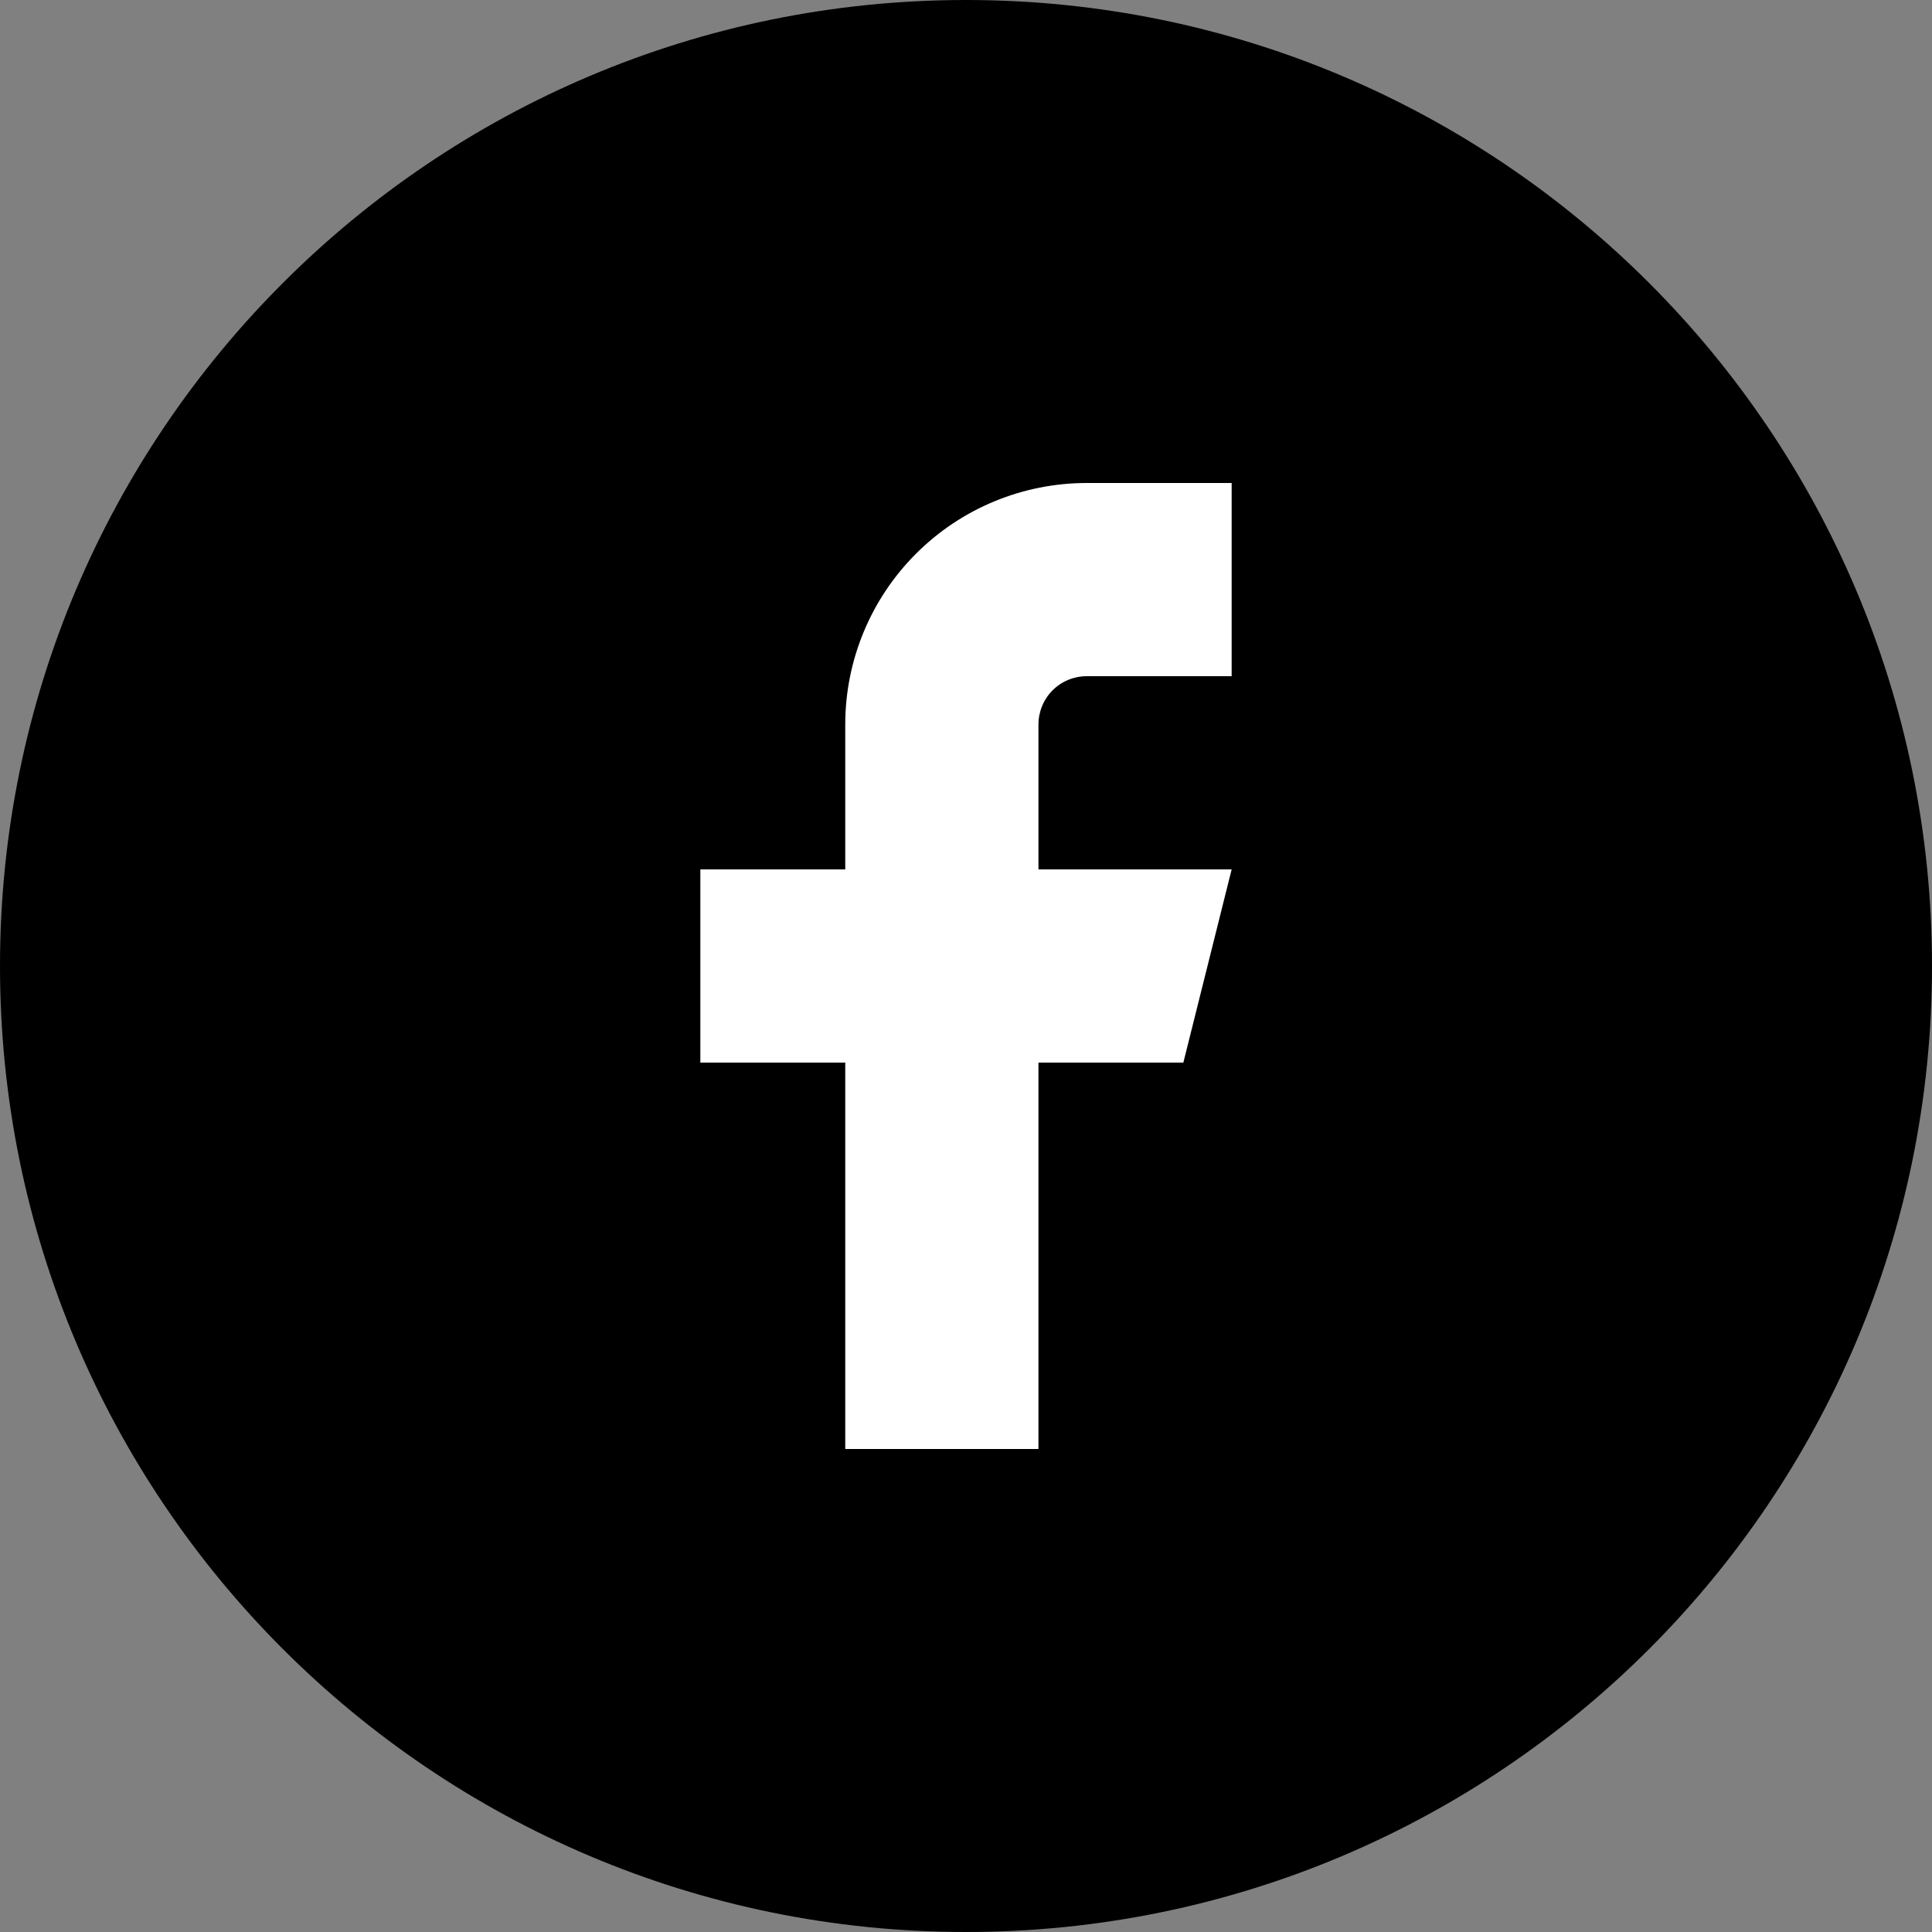
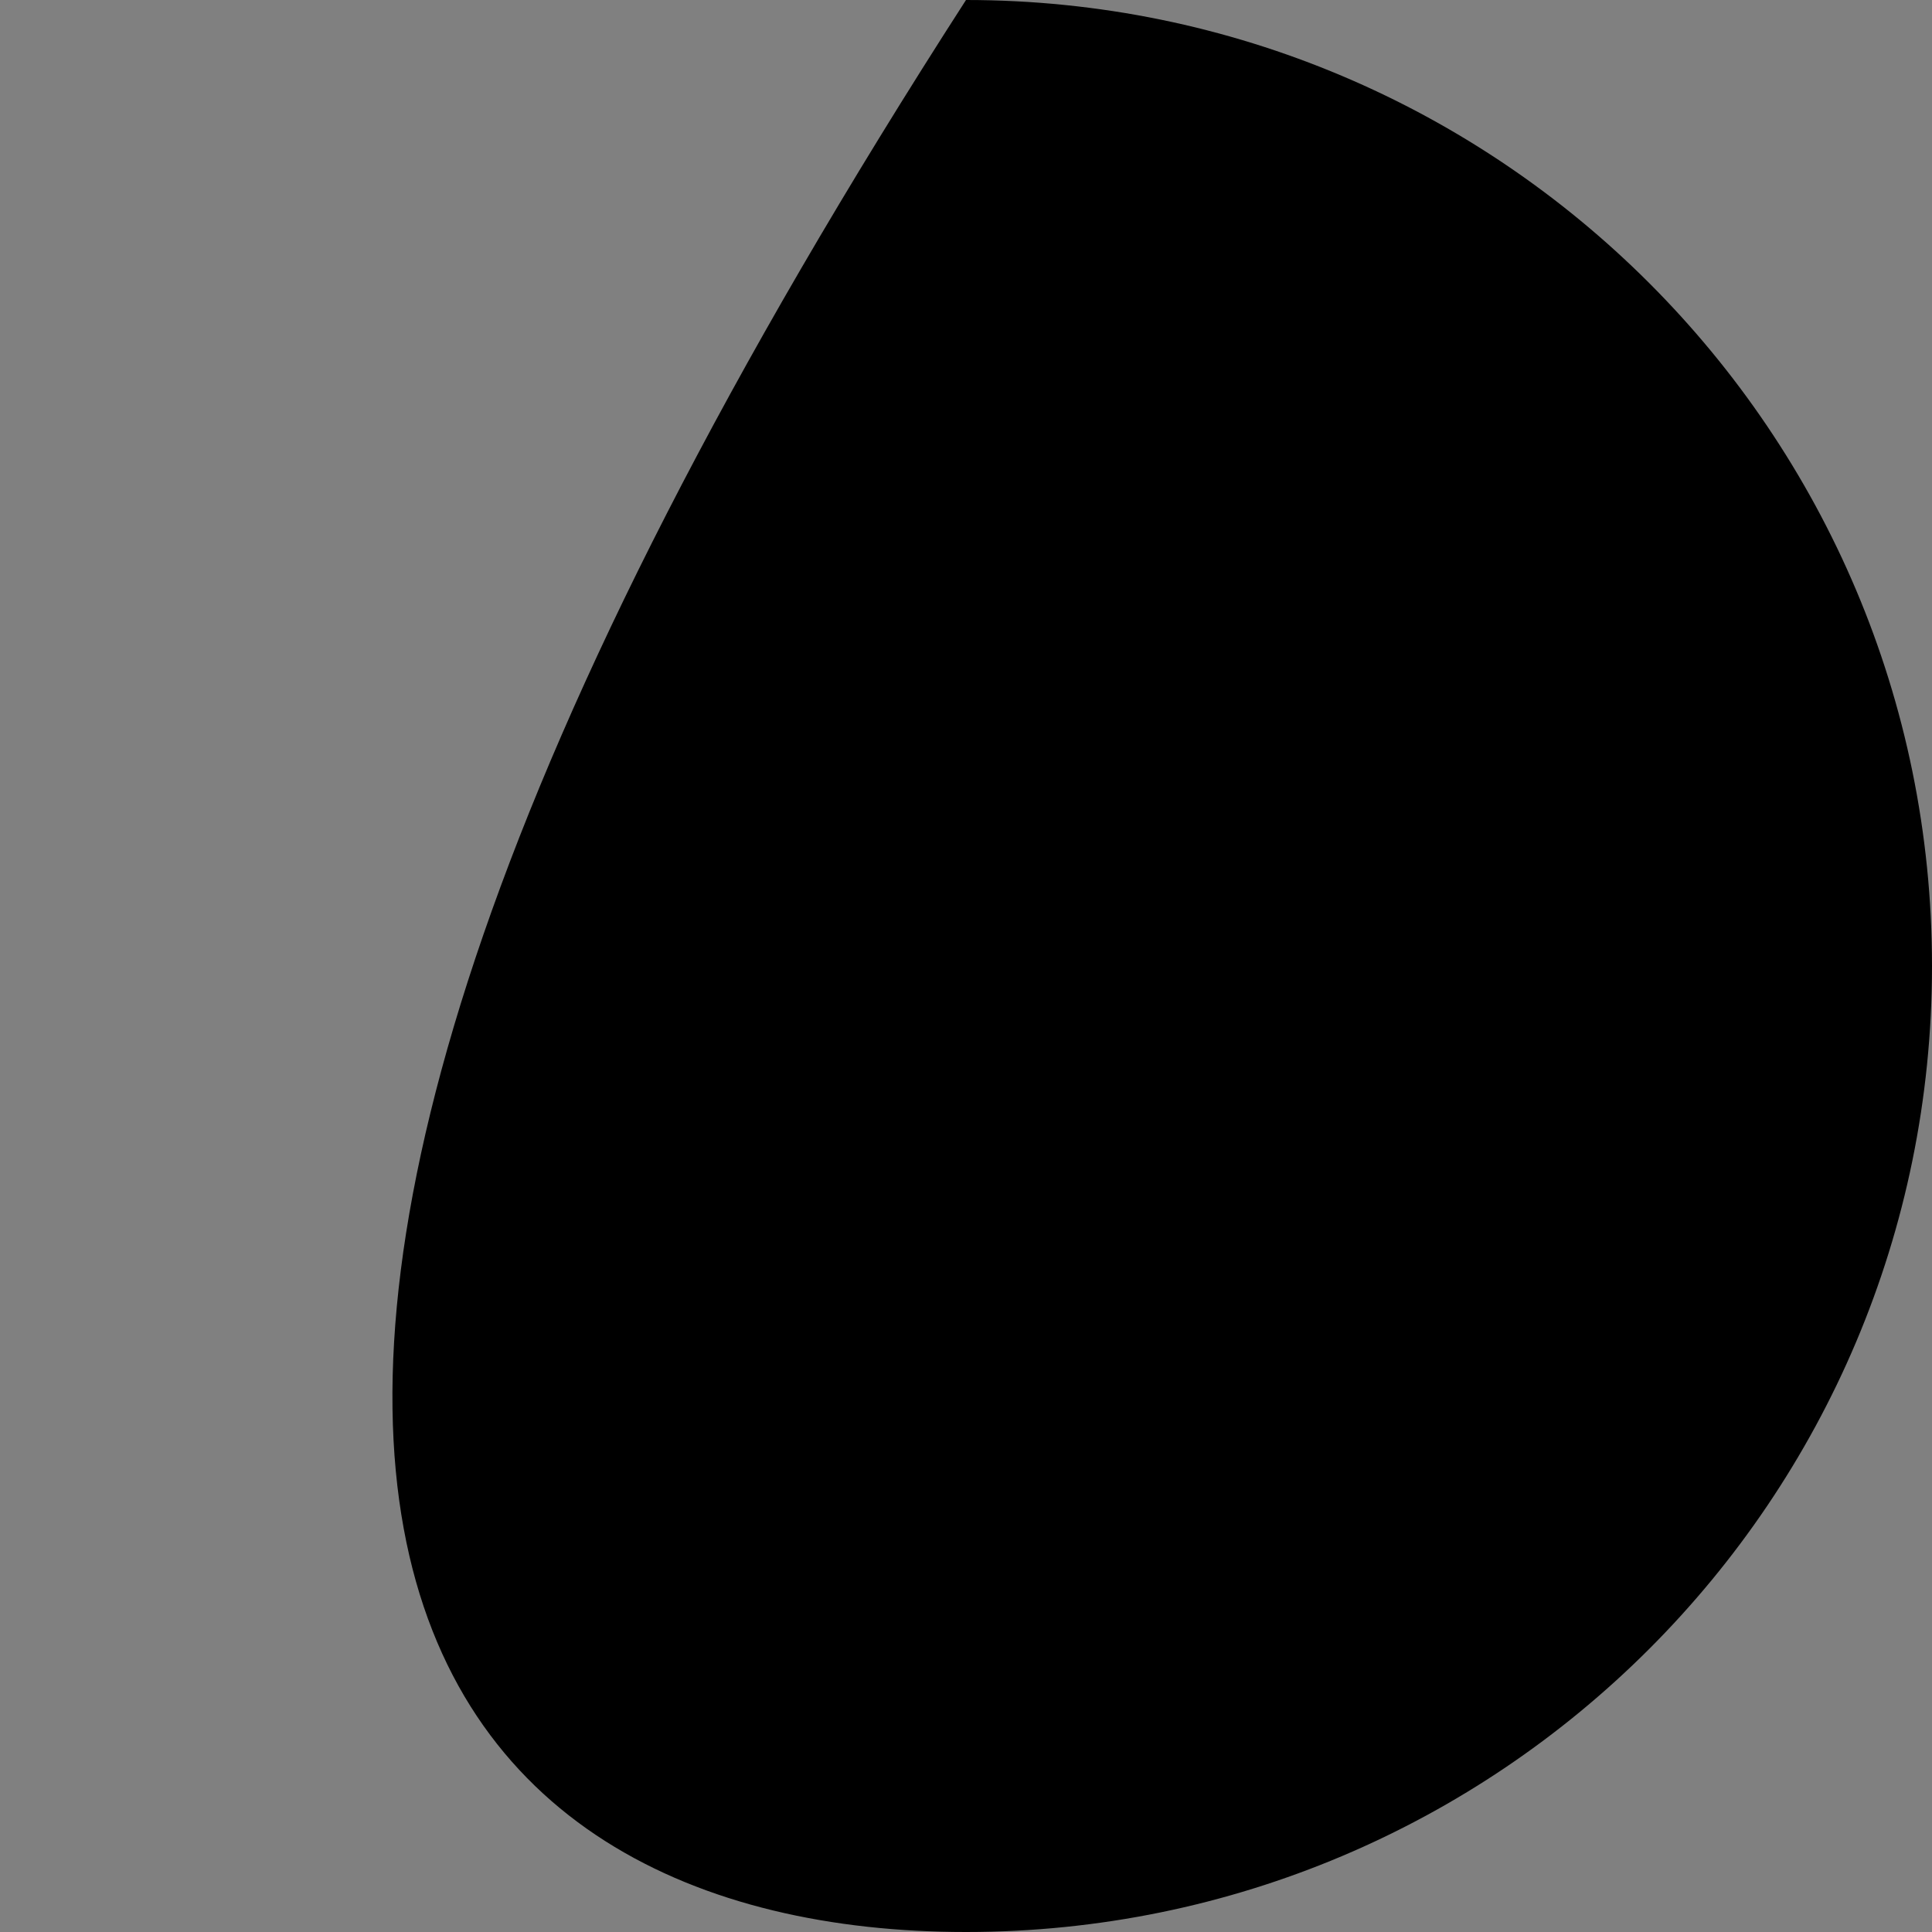
<svg xmlns="http://www.w3.org/2000/svg" width="32" height="32" viewBox="0 0 32 32" fill="none">
  <rect x="0" y="0" width="32" height="32" fill="#808080" stroke="none" />
  <g clip-path="url(#clip0_22_1237)">
-     <path d="M32 16C32 7.163 24.837 0 16 0C7.163 0 0 7.163 0 16C0 24.837 7.163 32 16 32C24.837 32 32 24.837 32 16Z" fill="black" />
-     <path d="M20.4 8H18C16.939 8 15.921 8.421 15.171 9.172C14.421 9.922 14 10.939 14 12V14.4H11.6V17.6H14V24H17.2V17.6H19.6L20.4 14.4H17.2V12C17.2 11.788 17.284 11.584 17.434 11.434C17.584 11.284 17.787 11.2 18 11.2H20.4V8Z" fill="white" />
+     <path d="M32 16C32 7.163 24.837 0 16 0C0 24.837 7.163 32 16 32C24.837 32 32 24.837 32 16Z" fill="black" />
  </g>
  <defs>
    <clipPath id="clip0_22_1237">
      <rect width="32" height="32" fill="white" />
    </clipPath>
  </defs>
</svg>